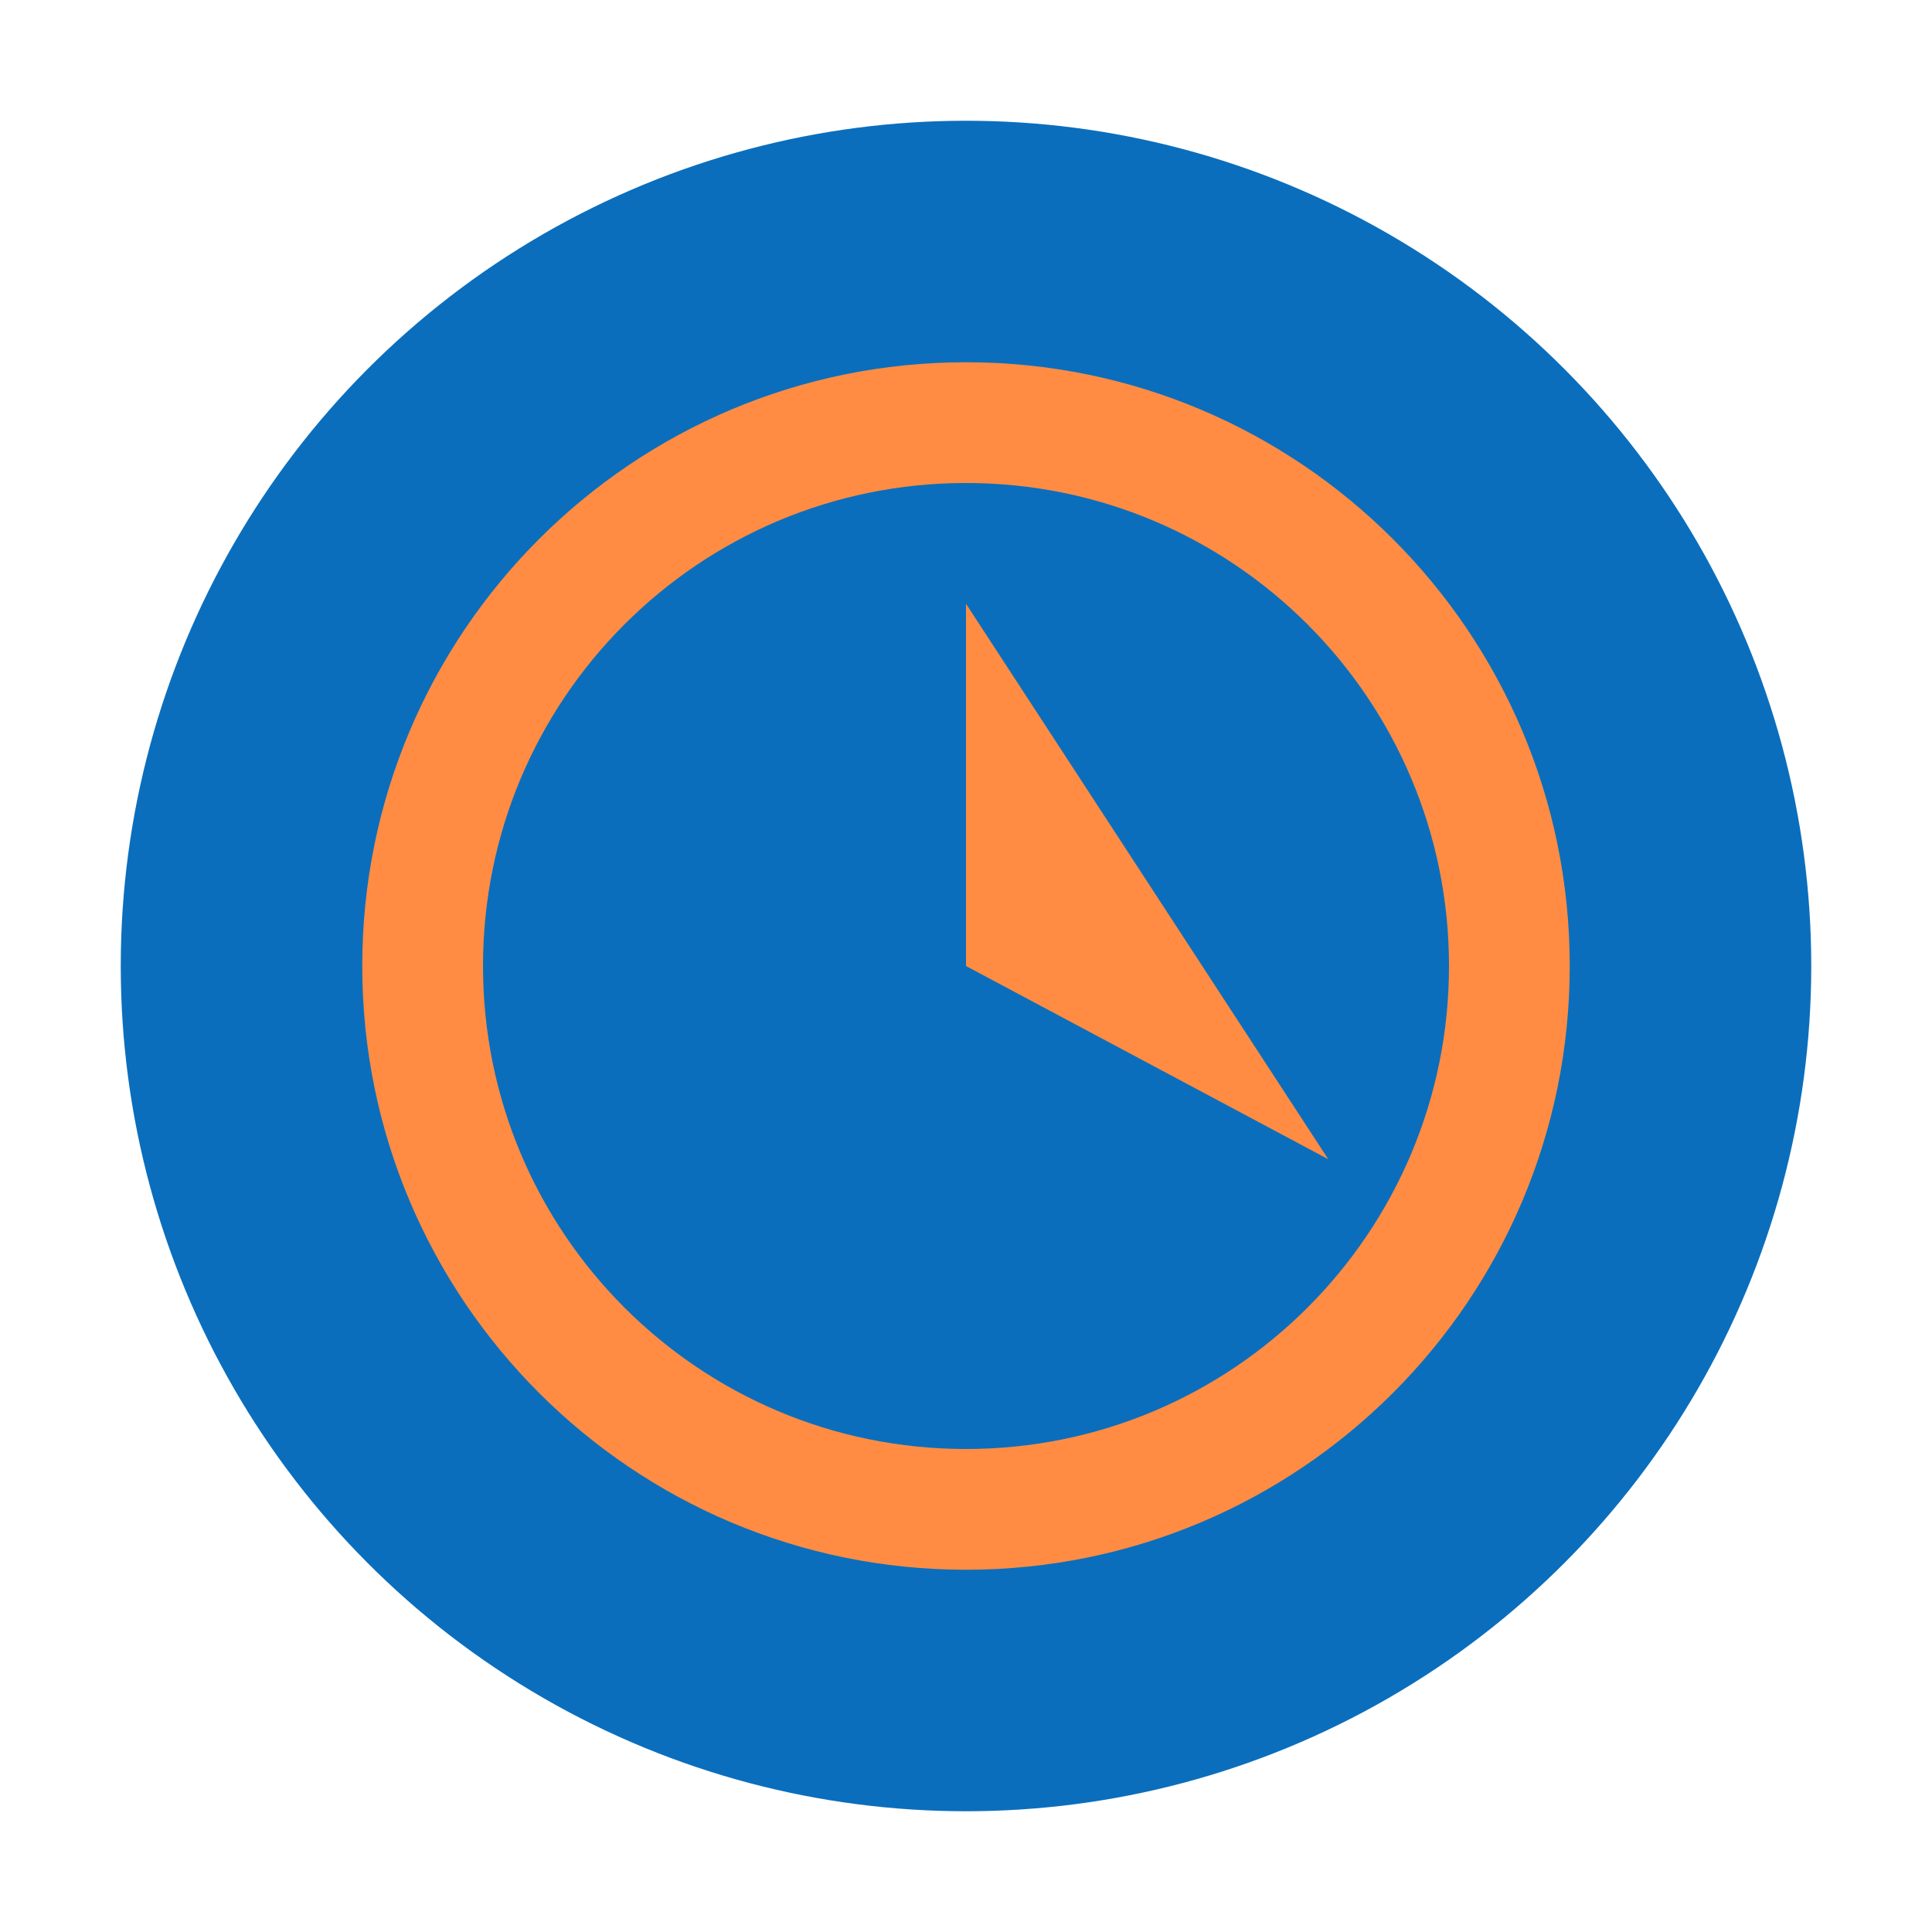
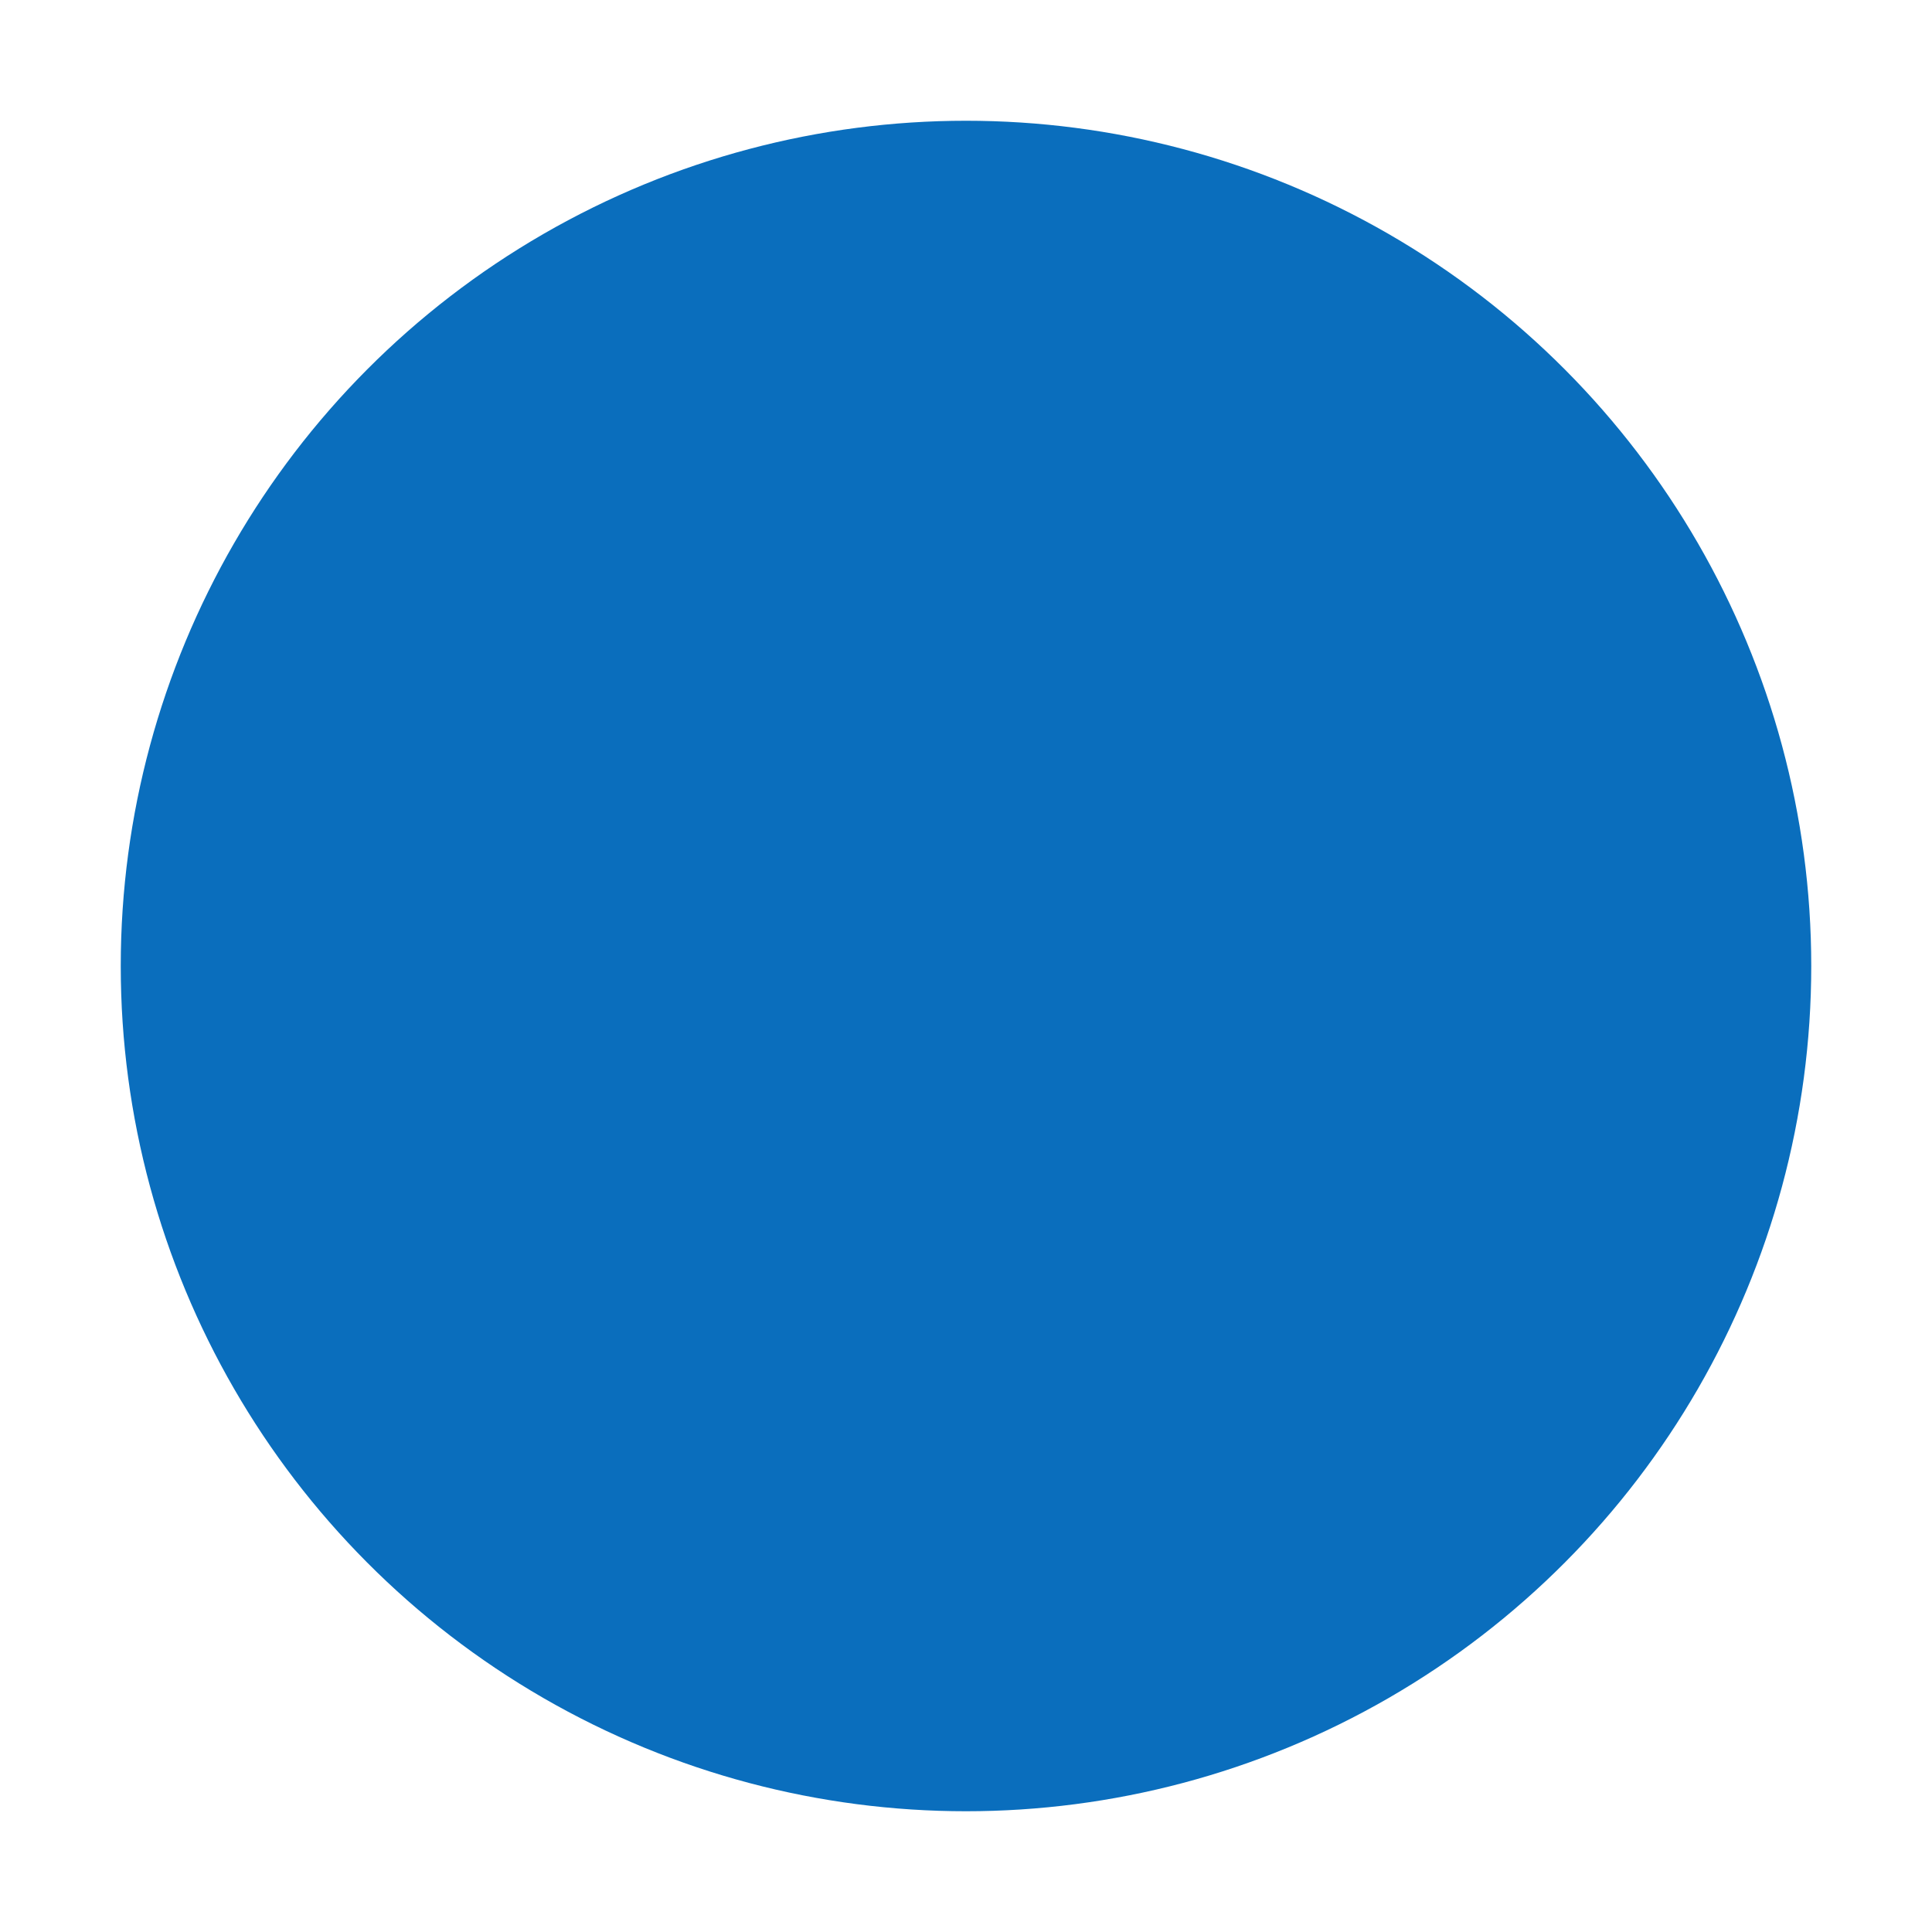
<svg xmlns="http://www.w3.org/2000/svg" viewBox="0 0 80 80">
  <style>
    .primary { fill: #0A6EBD; }
    .accent { fill: #FF8C42; }
  </style>
  <g>
    <circle class="primary" cx="40" cy="40" r="35" />
-     <path class="accent" d="M40,15 C26.19,15 15,26.19 15,40 C15,53.81 26.19,65 40,65 C53.81,65 65,53.81 65,40 C65,26.19 53.81,15 40,15 Z M40,60 C28.95,60 20,51.05 20,40 C20,28.95 28.95,20 40,20 C51.05,20 60,28.95 60,40 C60,51.05 51.05,60 40,60 Z" />
-     <path class="accent" d="M40,25 L40,40 L55,48 L40,25 Z" />
  </g>
</svg>